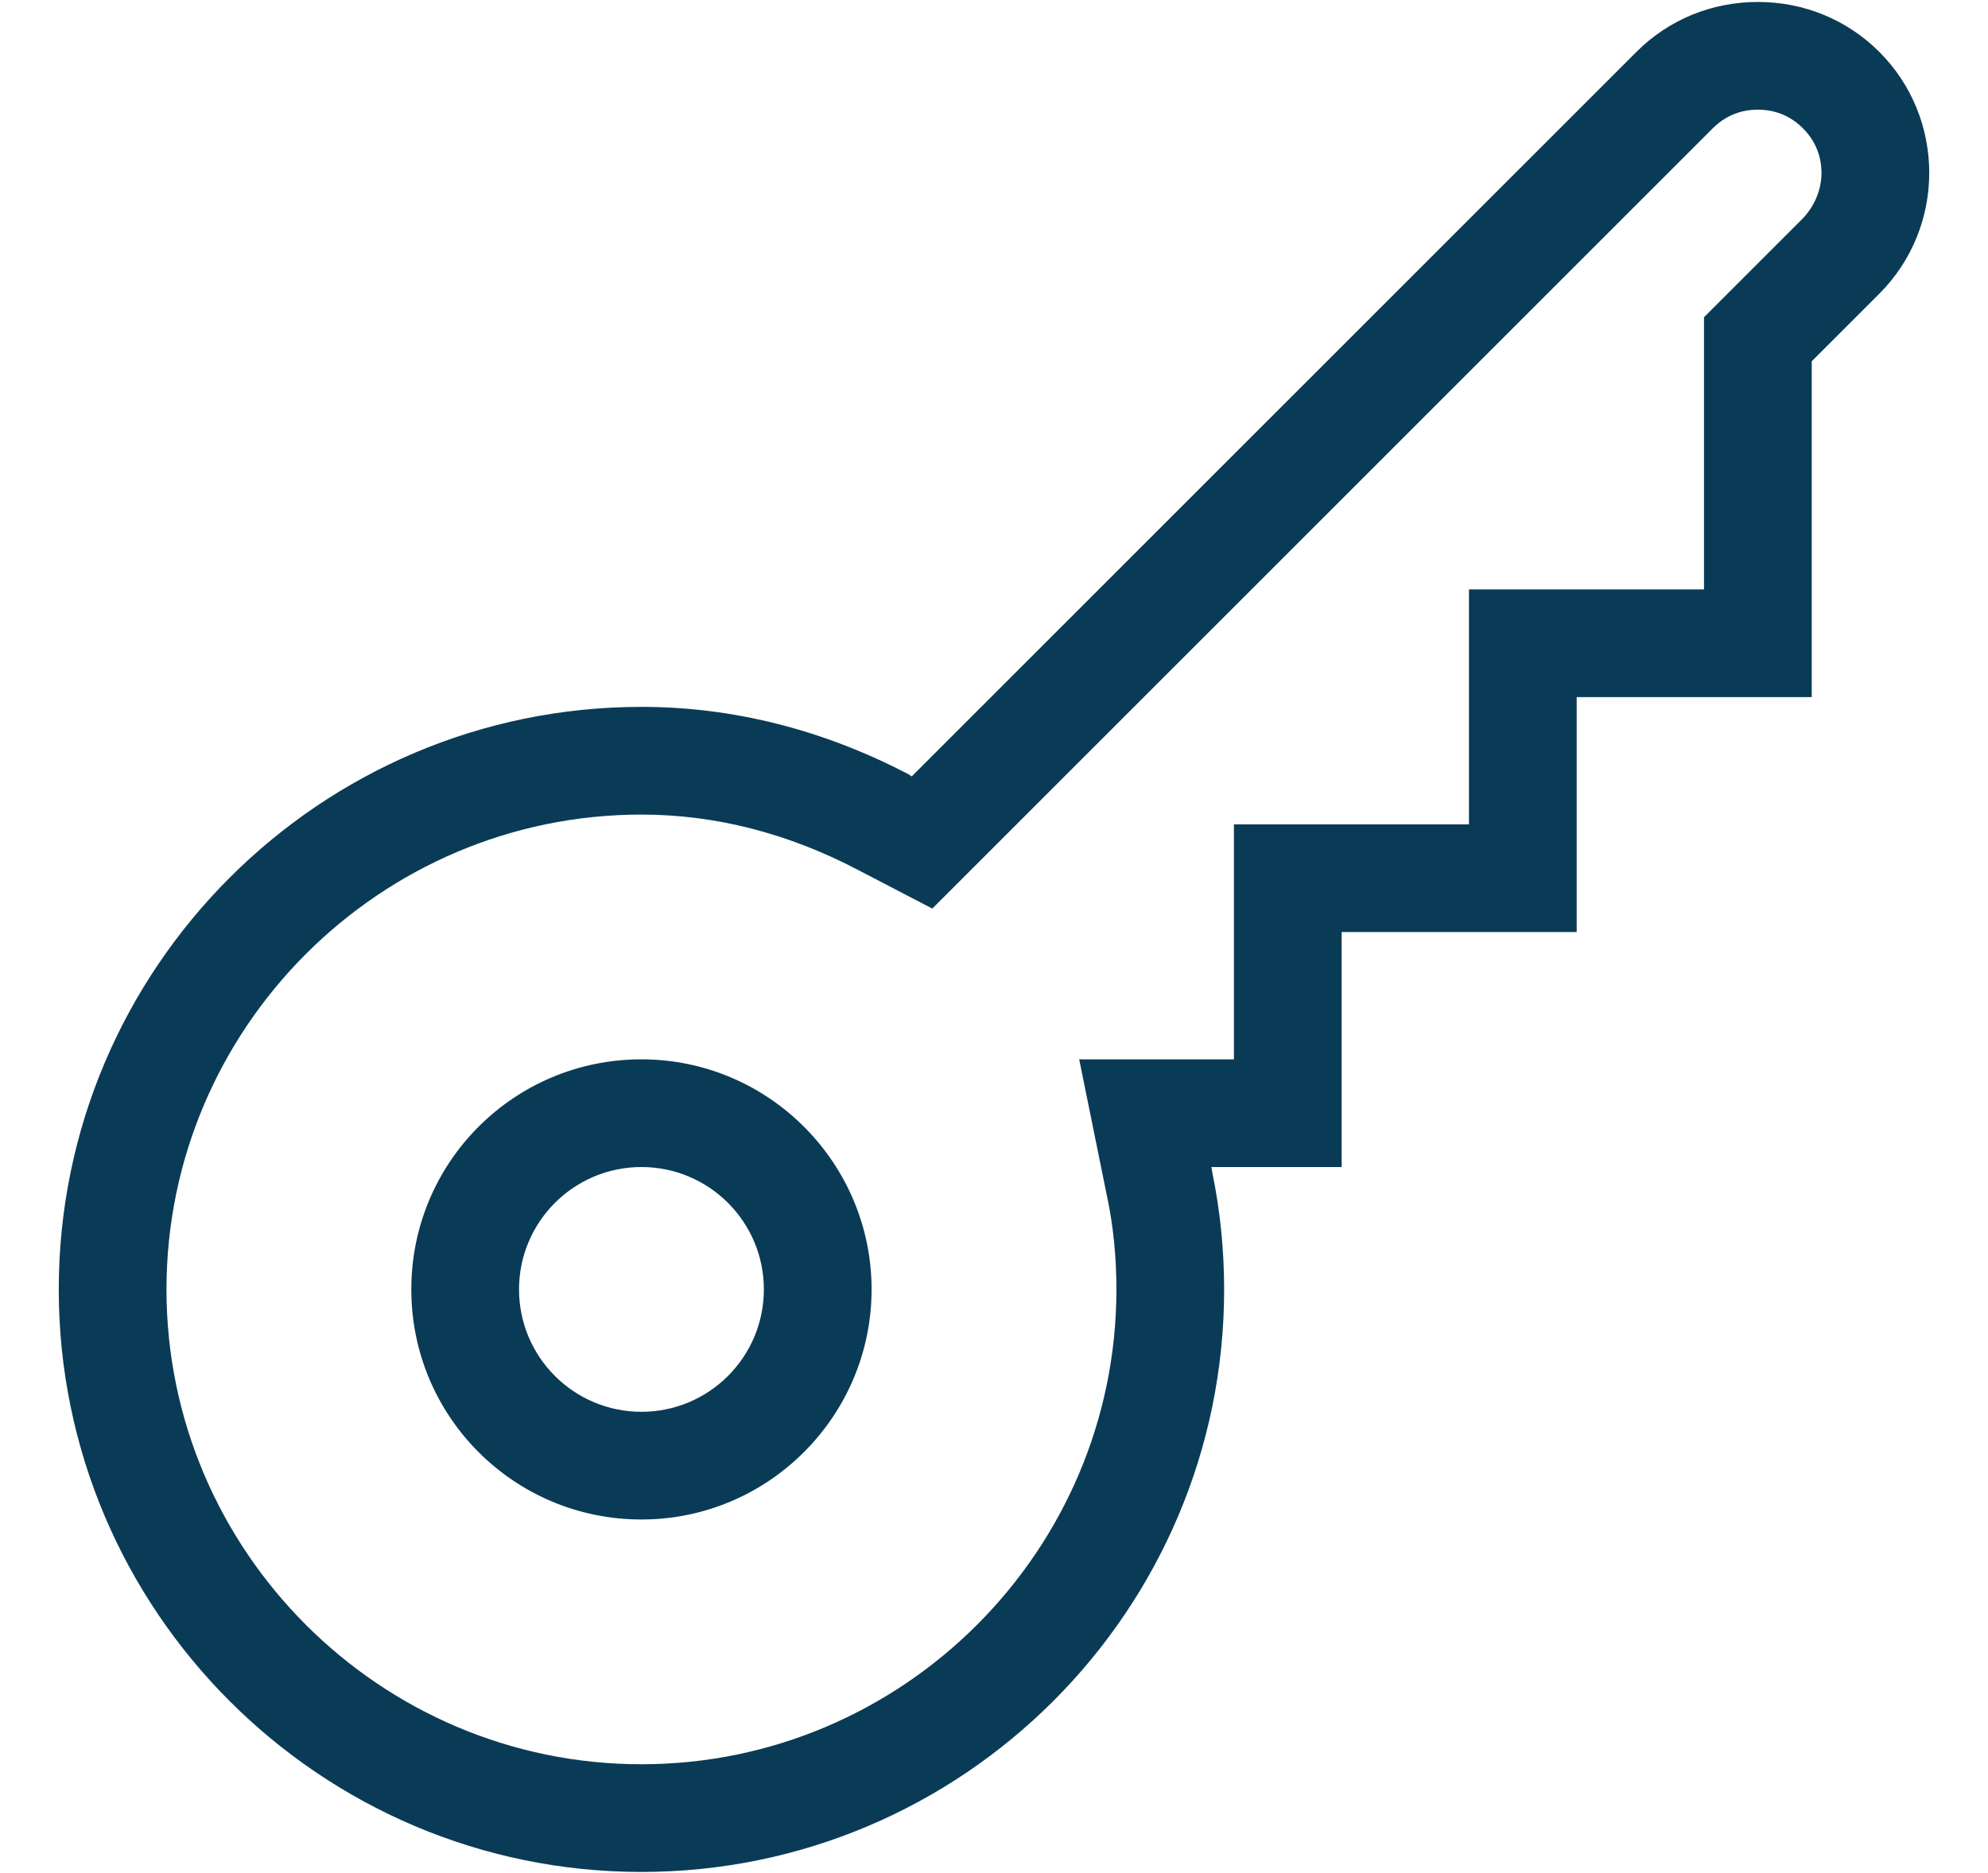
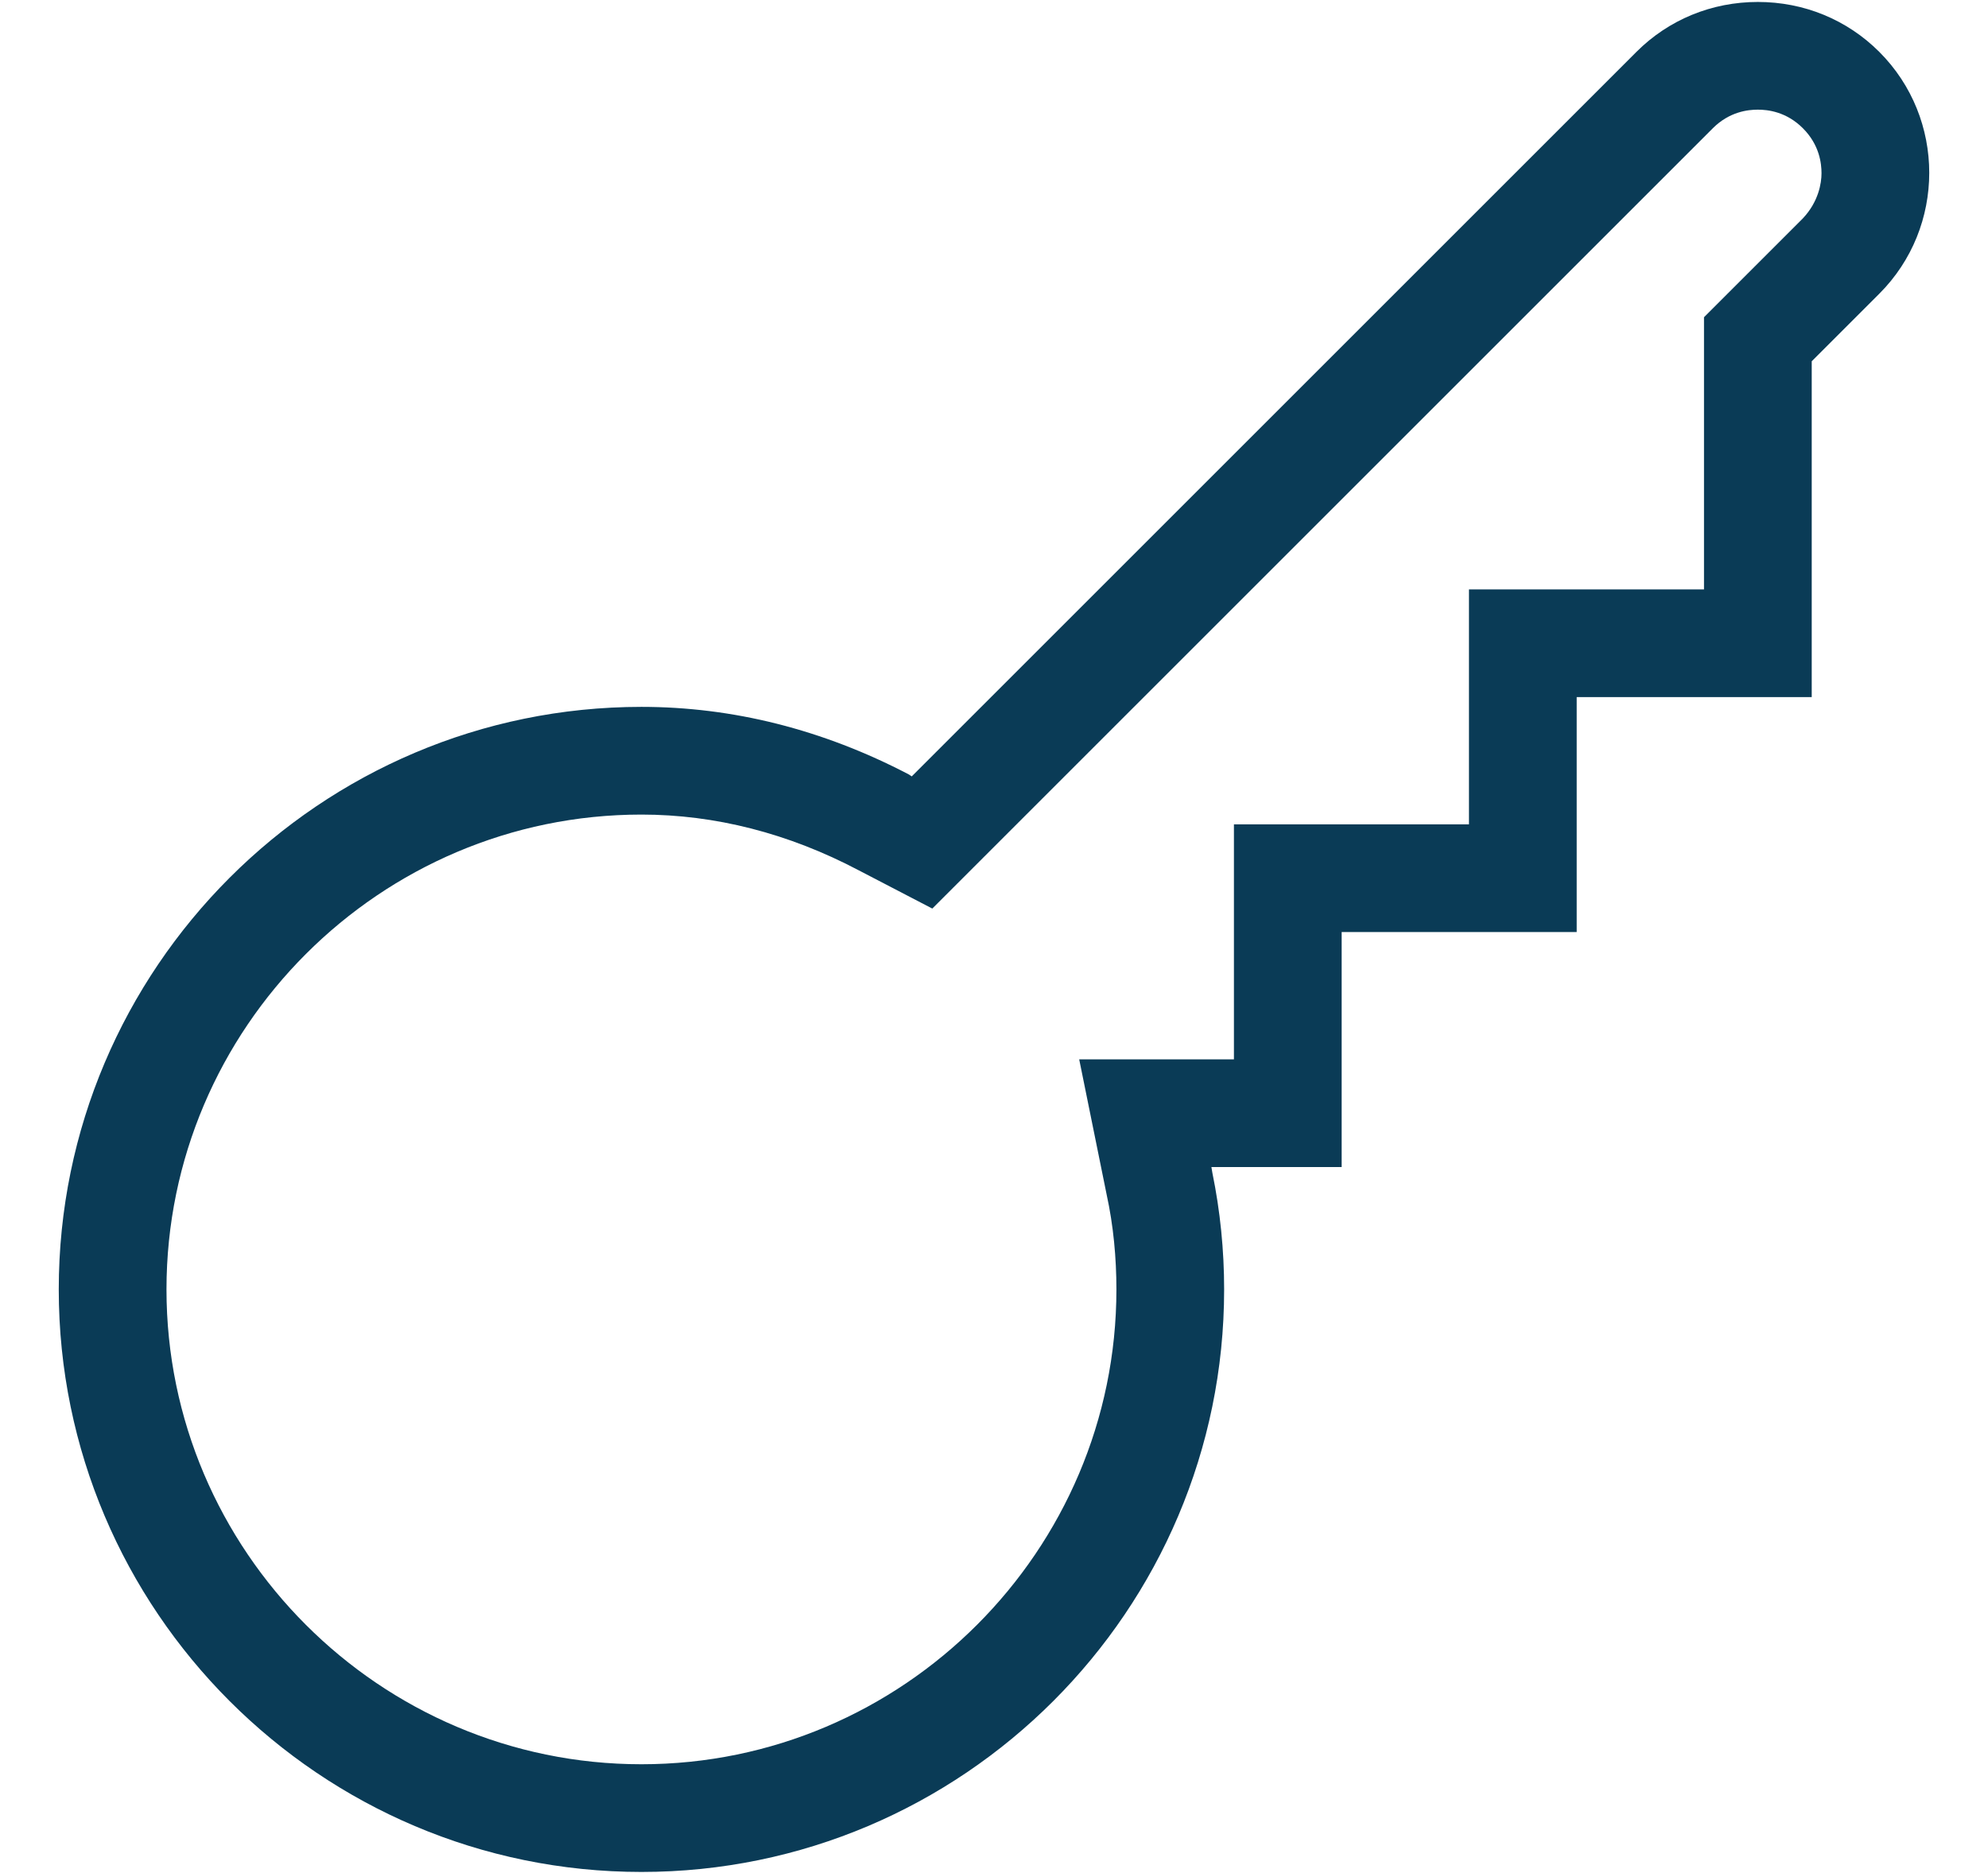
<svg xmlns="http://www.w3.org/2000/svg" version="1.1" id="Слой_1" x="0px" y="0px" viewBox="0 0 203 191.3" style="enable-background:new 0 0 203 191.3;" xml:space="preserve">
  <style type="text/css">
	.st0{fill:#0A3B56;}
</style>
  <g>
    <path class="st0" d="M191.9,5.3c-3.3-3.3-7.7-5.1-12.4-5.1c-4.7,0-9.1,1.8-12.4,5.1l-74,74l-0.3-0.2c-8.8-4.6-18-6.9-27.3-6.9   C32.7,72.2,6,98.9,6,131.7s26.7,59.5,59.5,59.5s59.5-26.7,59.5-59.5c0-4-0.4-8-1.2-11.9l-0.1-0.6H137v-24h24v-24h24V36.9l6.9-6.9   C198.7,23.2,198.7,12.1,191.9,5.3z M184.1,22.3L174,32.4v27.8h-24v24h-24v24h-15.8l2.8,13.8c0.7,3.2,1,6.5,1,9.7   c0,26.7-21.8,48.5-48.5,48.5S17,158.4,17,131.7s21.8-48.5,48.5-48.5c7.5,0,15,1.9,22.2,5.7l7.5,3.9l6-6l73.7-73.7   c1.7-1.7,3.6-1.9,4.6-1.9c1,0,2.9,0.2,4.6,1.9c1.7,1.7,1.9,3.6,1.9,4.6C186,18.7,185.7,20.6,184.1,22.3z" />
-     <path class="st0" d="M65.5,108.2c-13,0-23.5,10.5-23.5,23.5s10.5,23.5,23.5,23.5S89,144.6,89,131.7S78.5,108.2,65.5,108.2z    M65.5,144.2c-6.9,0-12.5-5.6-12.5-12.5c0-6.9,5.6-12.5,12.5-12.5S78,124.8,78,131.7C78,138.6,72.4,144.2,65.5,144.2z" />
  </g>
</svg>